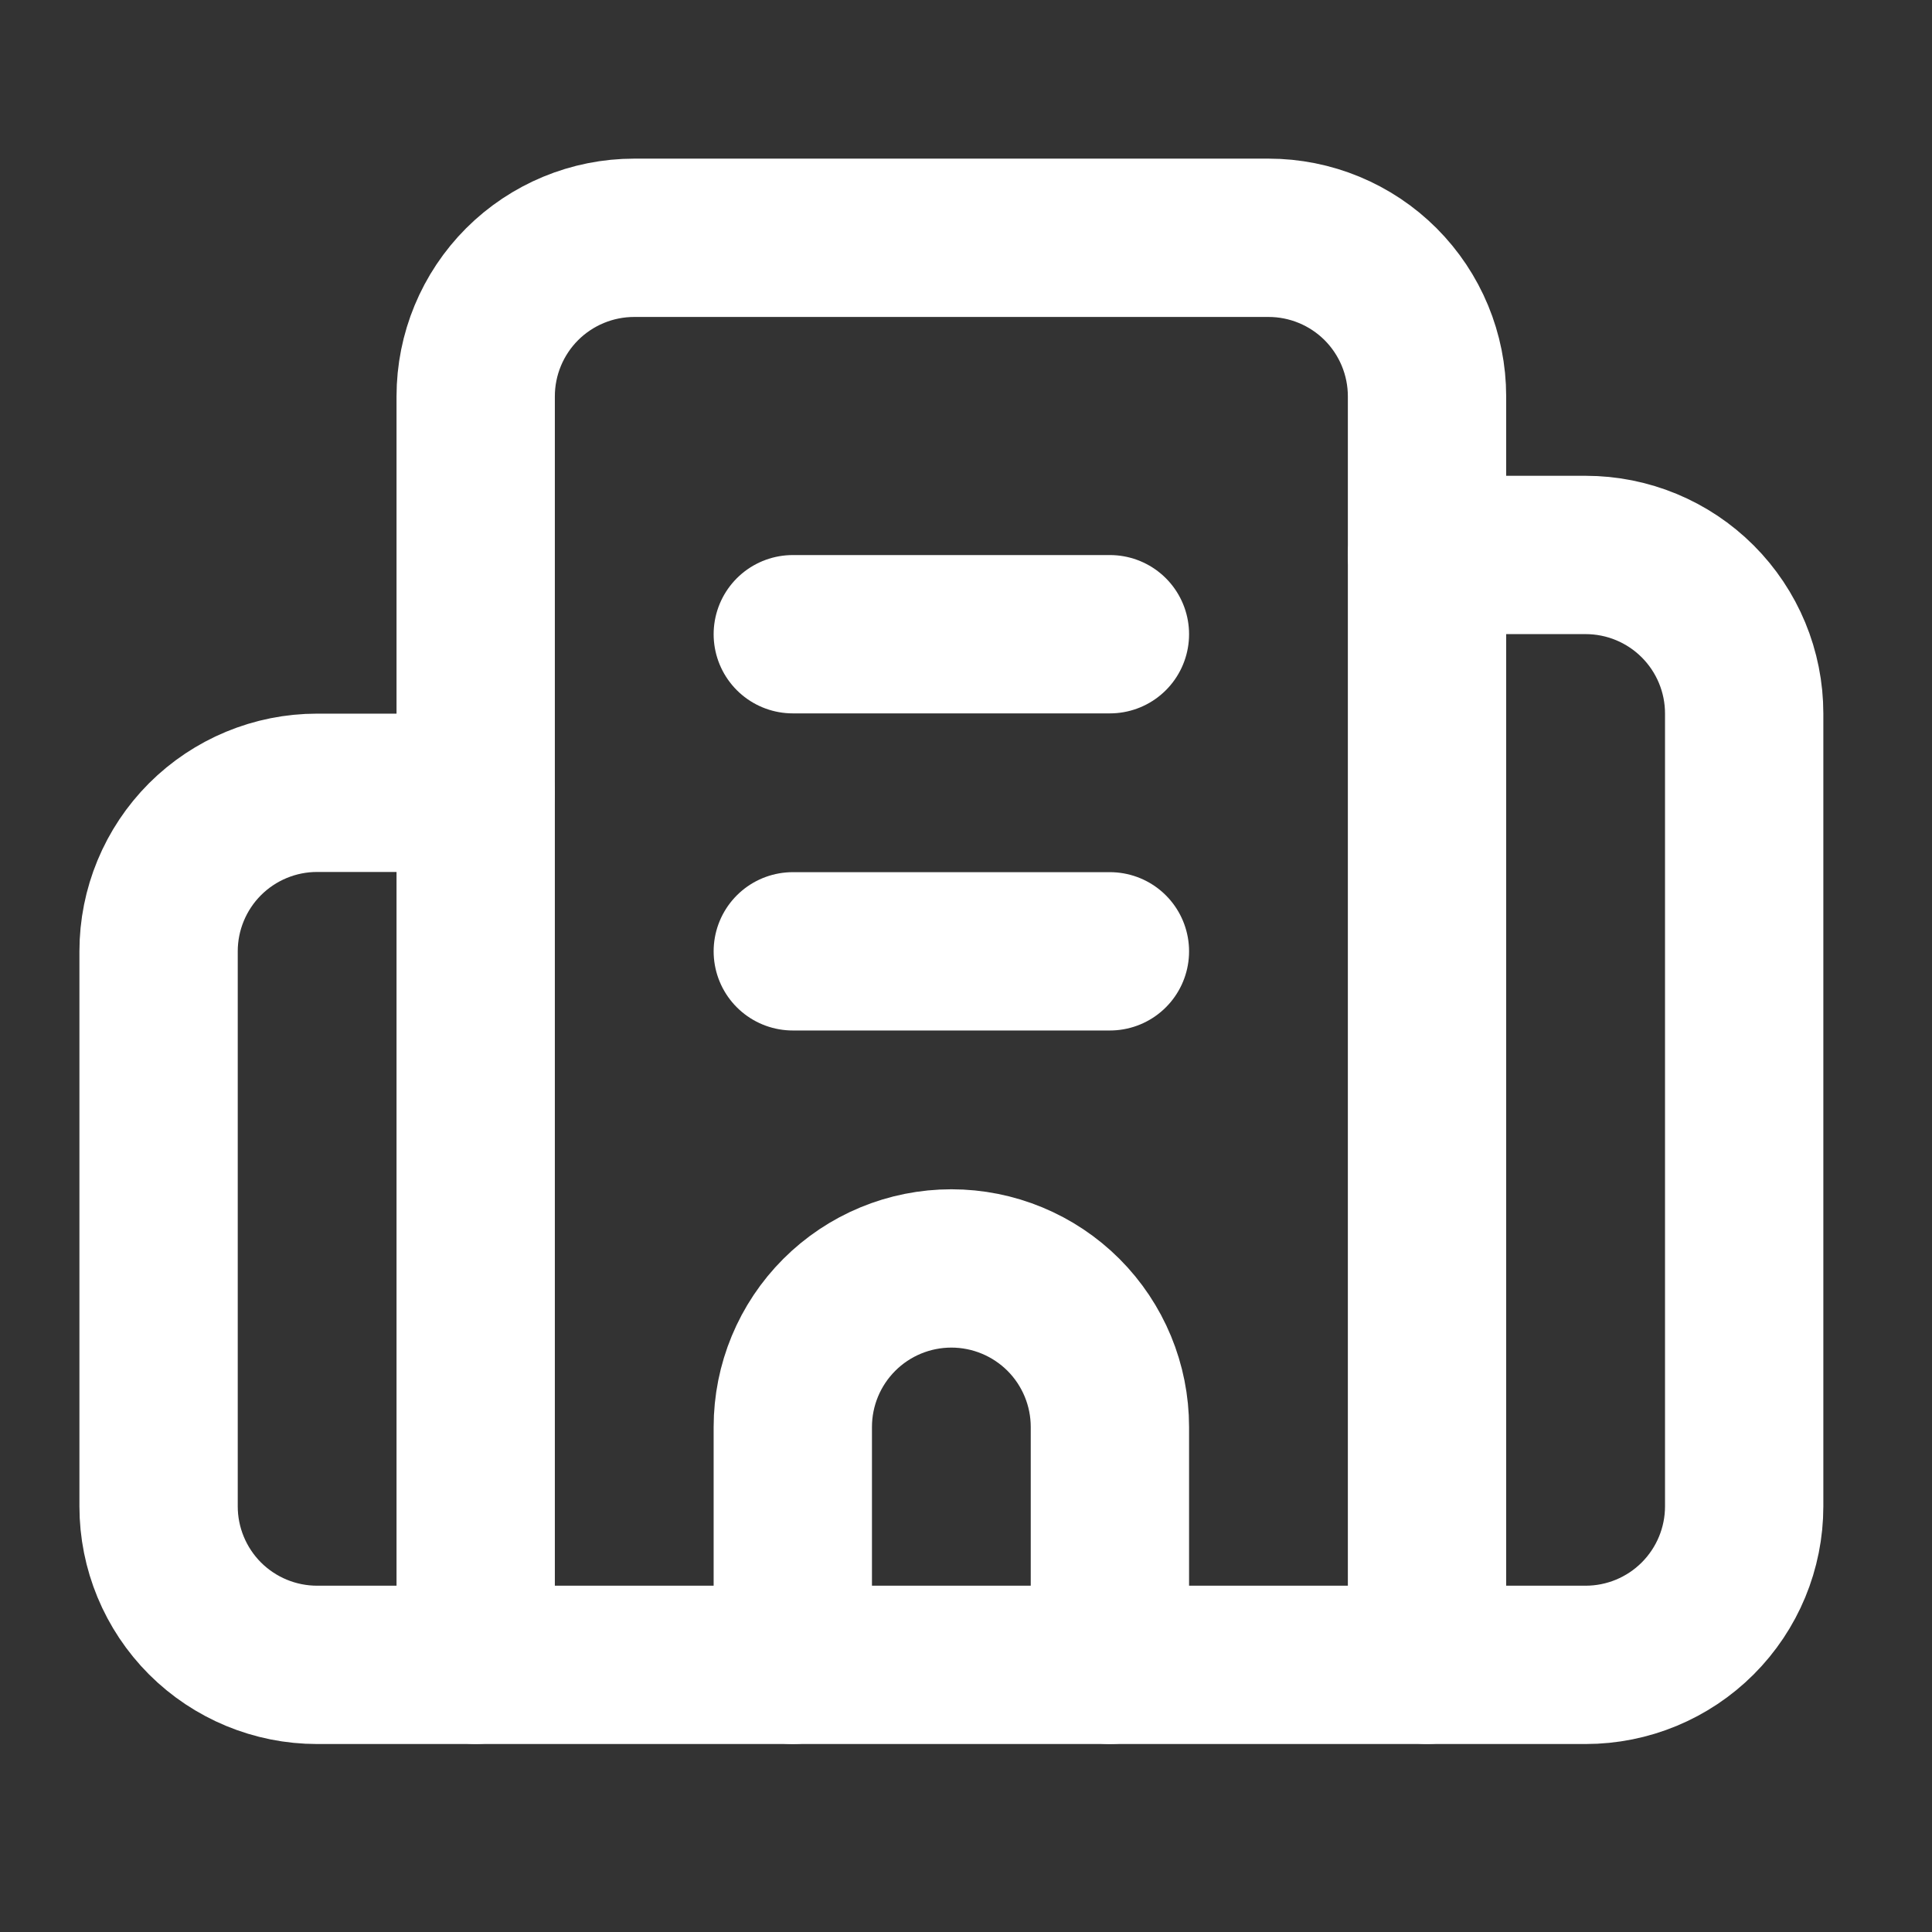
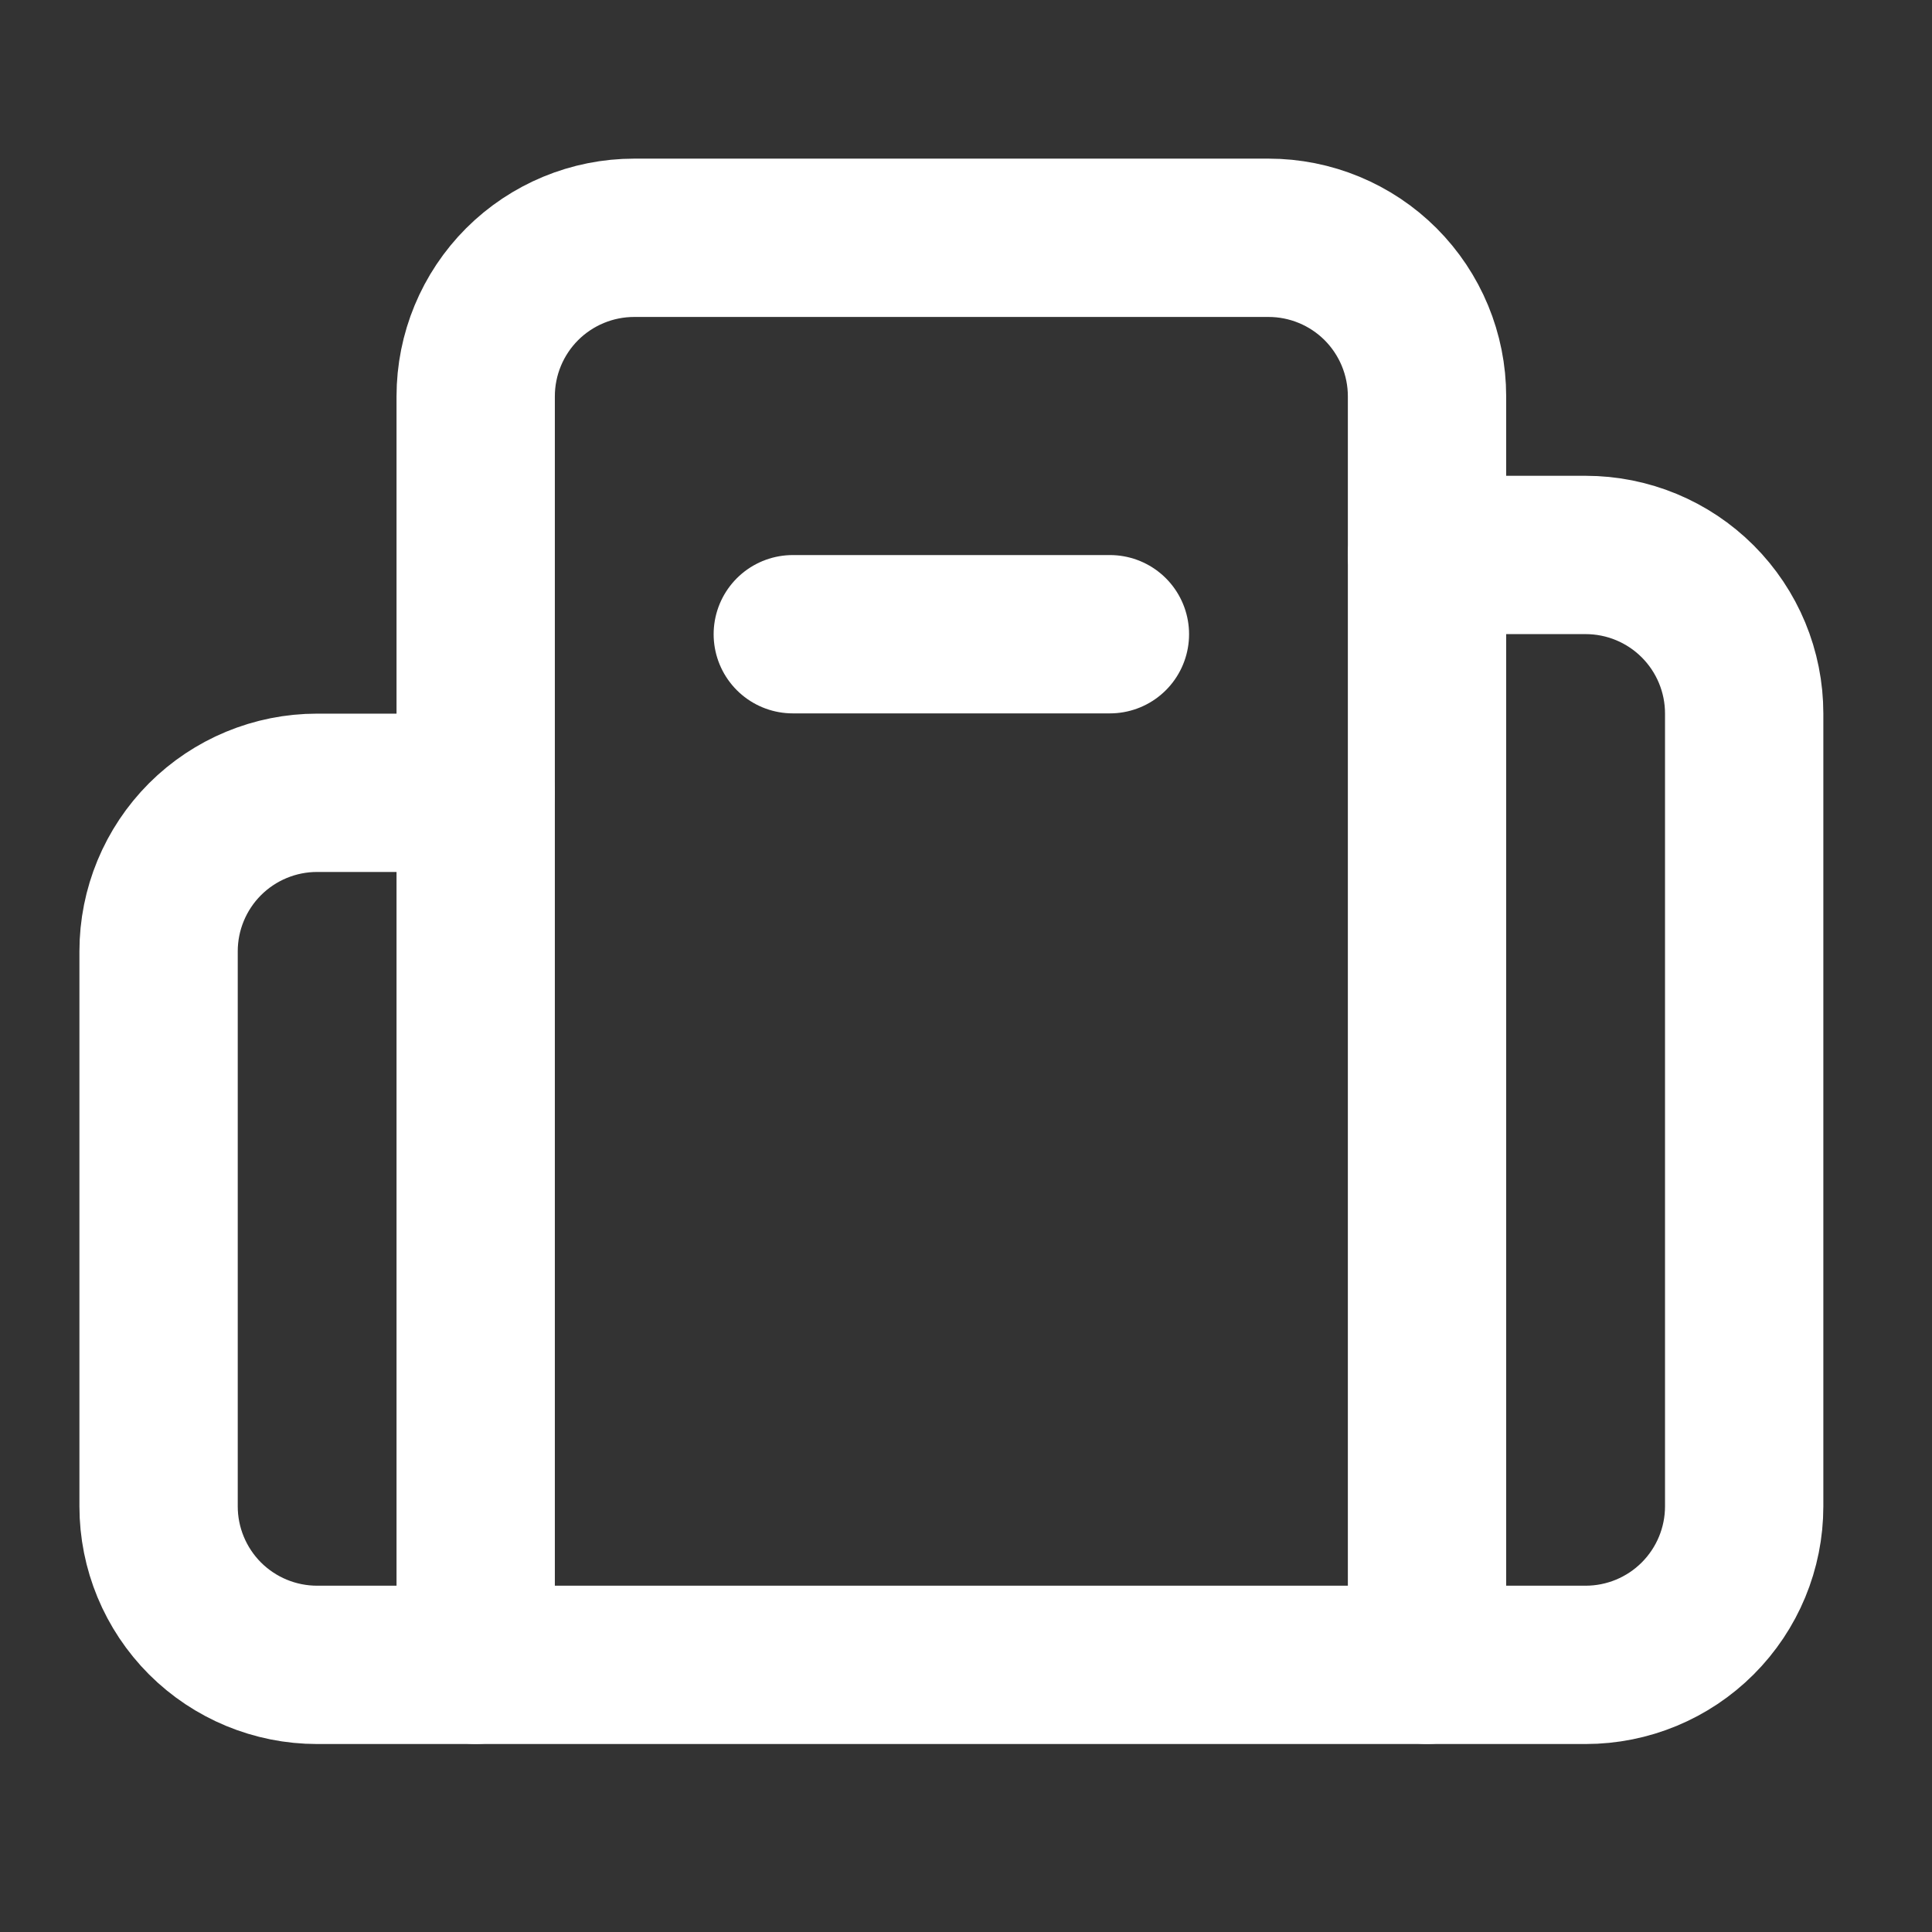
<svg xmlns="http://www.w3.org/2000/svg" width="37" height="37" viewBox="0 0 37 37" fill="none">
  <rect x="0" y="0" width="37" height="37" fill="#333333" stroke="none" />
-   <path d="M15.183 18.219H21.256" stroke="white" stroke-width="3.032" stroke-linecap="round" stroke-linejoin="round" />
  <path d="M15.183 12.146H21.256" stroke="white" stroke-width="3.032" stroke-linecap="round" stroke-linejoin="round" />
-   <path d="M21.256 31.884V27.329C21.256 26.523 20.936 25.751 20.367 25.181C19.797 24.612 19.025 24.292 18.22 24.292C17.414 24.292 16.642 24.612 16.073 25.181C15.503 25.751 15.183 26.523 15.183 27.329V31.884" stroke="white" stroke-width="3.032" stroke-linecap="round" stroke-linejoin="round" />
  <path d="M9.11 15.183H6.073C5.268 15.183 4.496 15.503 3.926 16.072C3.357 16.642 3.037 17.414 3.037 18.219V28.848C3.037 29.653 3.357 30.425 3.926 30.995C4.496 31.564 5.268 31.884 6.073 31.884H30.366C31.172 31.884 31.944 31.564 32.513 30.995C33.083 30.425 33.403 29.653 33.403 28.848V13.665C33.403 12.859 33.083 12.087 32.513 11.517C31.944 10.948 31.172 10.628 30.366 10.628H27.329" stroke="white" stroke-width="3.032" stroke-linecap="round" stroke-linejoin="round" />
  <path d="M9.11 31.883V7.59C9.11 6.785 9.43 6.013 9.999 5.443C10.569 4.874 11.341 4.554 12.146 4.554H24.293C25.098 4.554 25.871 4.874 26.44 5.443C27.009 6.013 27.329 6.785 27.329 7.59V31.883" stroke="white" stroke-width="3.032" stroke-linecap="round" stroke-linejoin="round" />
</svg>